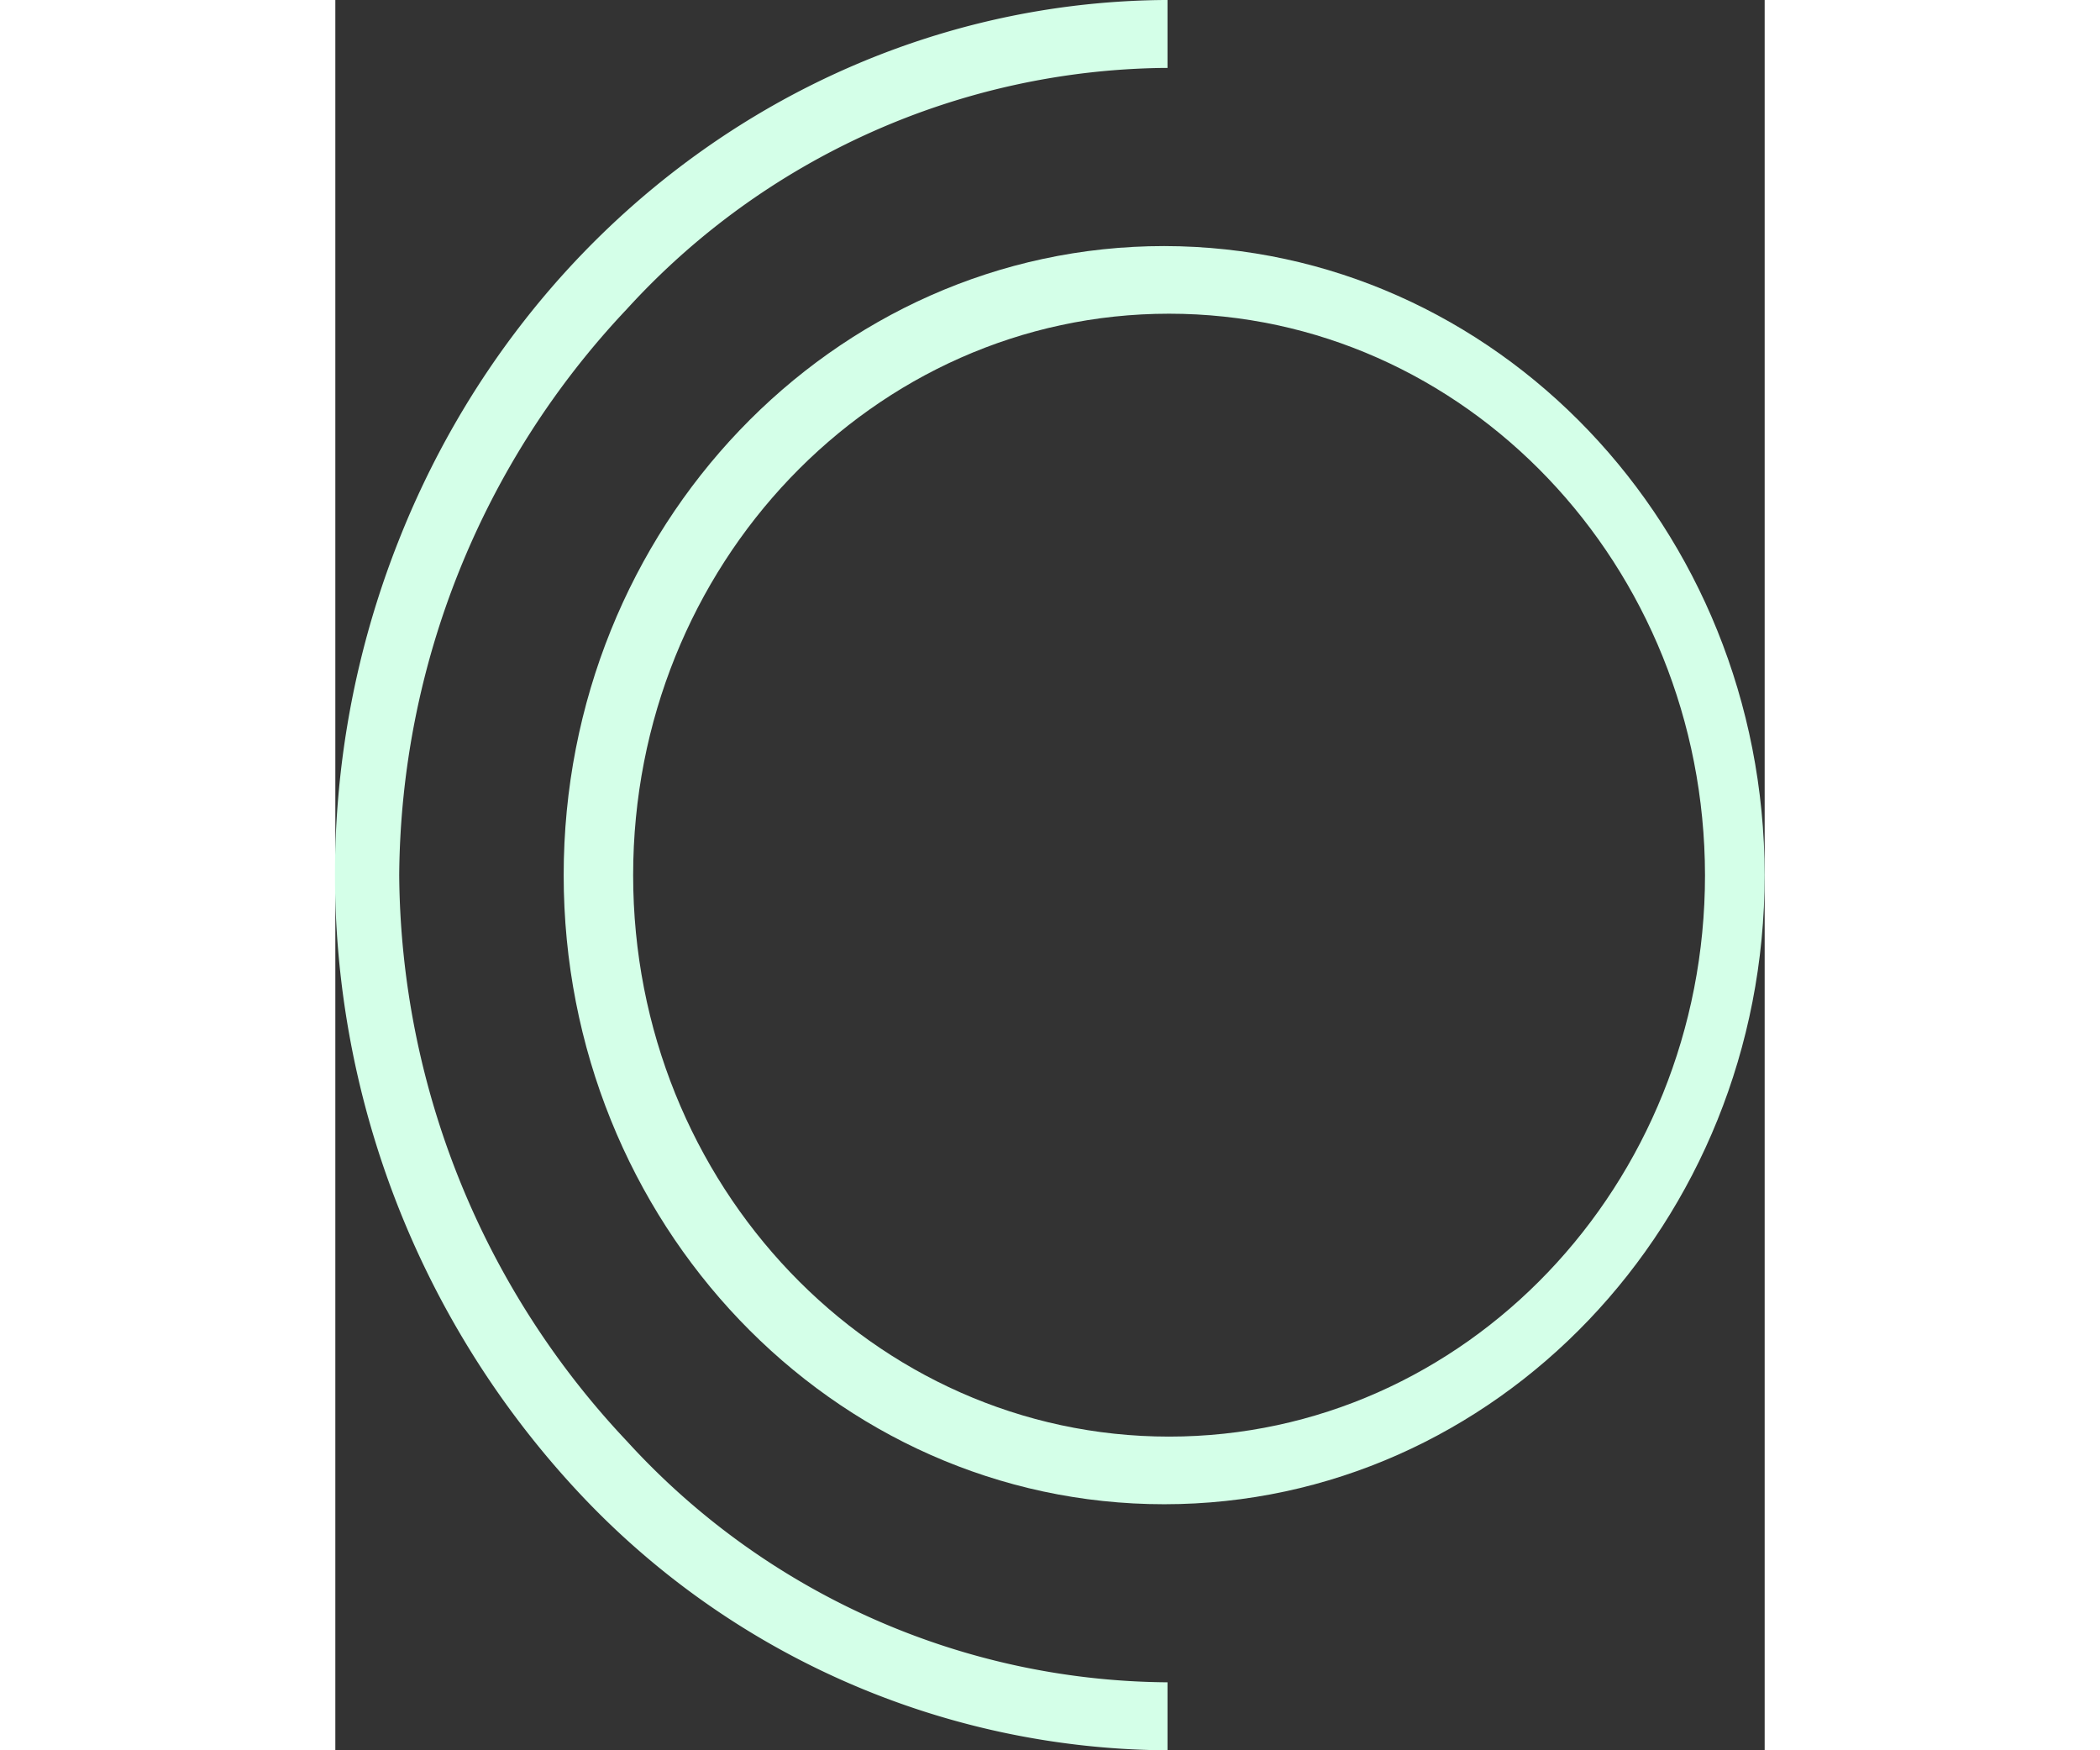
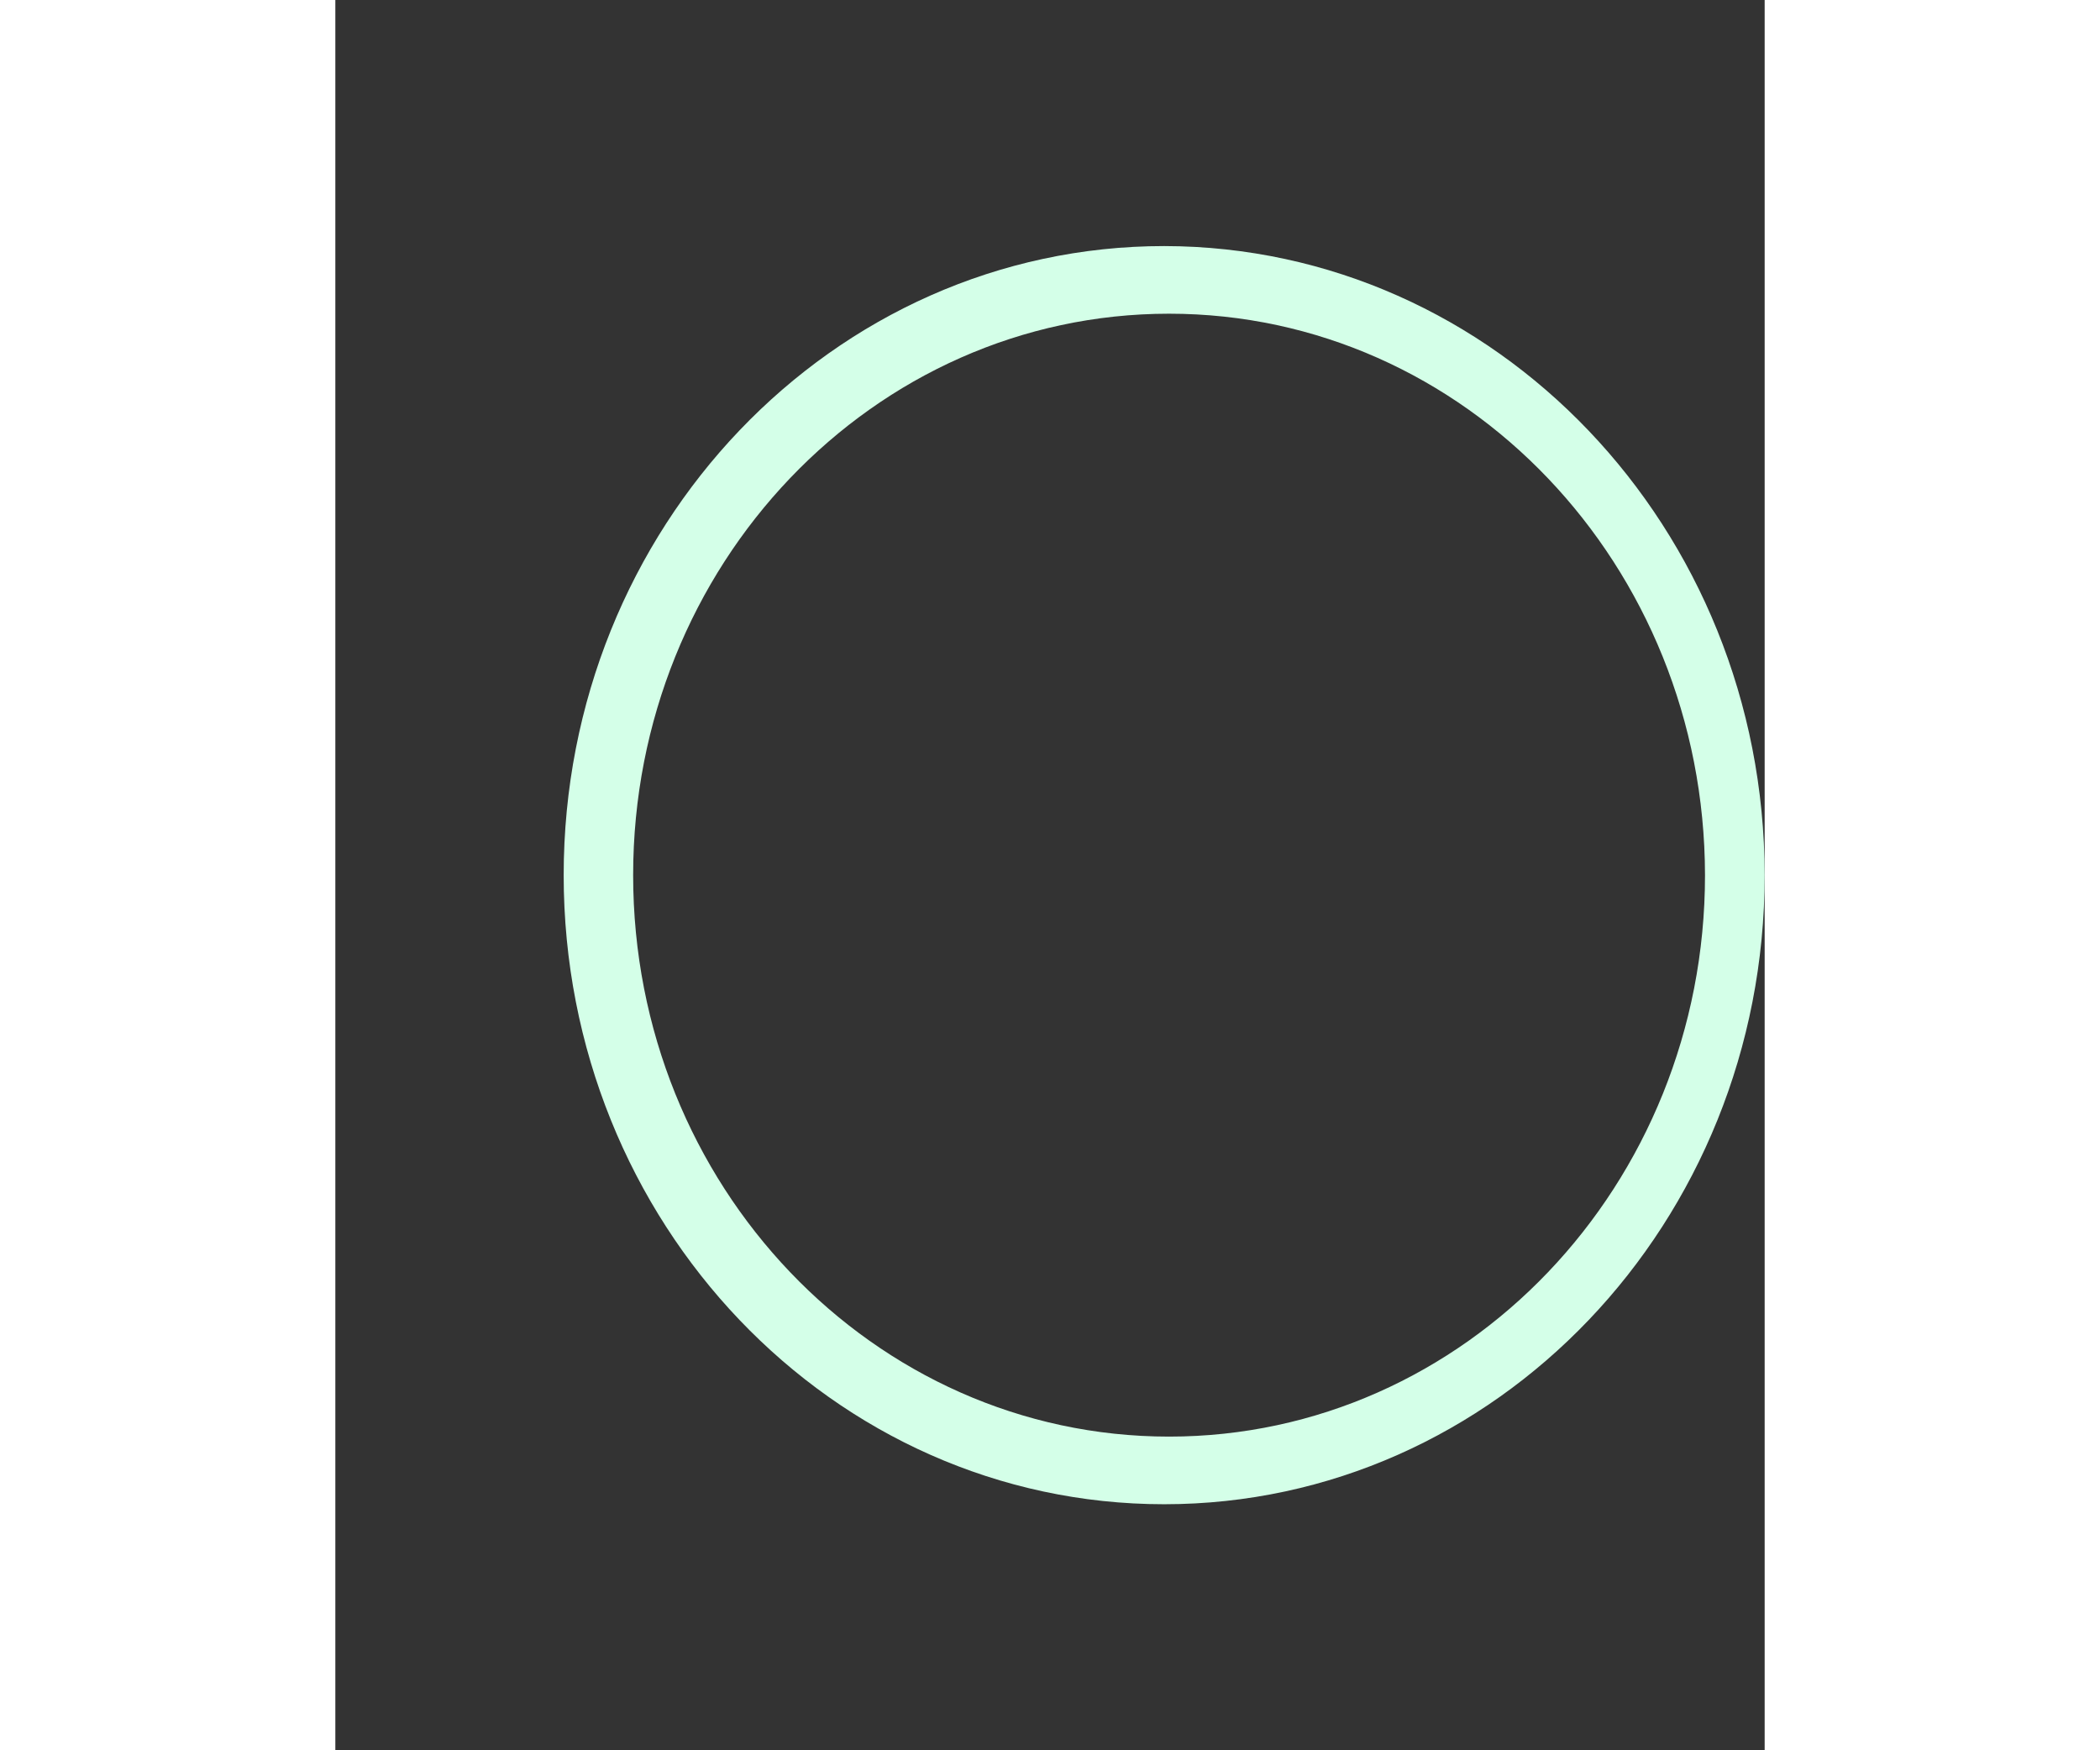
<svg xmlns="http://www.w3.org/2000/svg" id="icon-Climate_Justice" width="120" height="100" viewBox="0 0 50.241 61.513">
  <rect x="0" y="0" width="50.241" height="61.513" fill="#333333" stroke="none" />
  <path id="Path_5274" data-name="Path 5274" d="M56.04,35.94c-11.66,0-21.11,9.9-21.11,22.11s9.451,22.109,21.108,22.108,21.107-9.9,21.107-22.11C77.129,45.846,67.69,35.957,56.04,35.94ZM75.048,58.049c0,10.9-8.434,19.732-18.838,19.732S37.372,68.947,37.372,58.049,45.806,38.317,56.21,38.317s18.824,8.84,18.838,19.732Z" transform="translate(-26.904 -27.292)" fill="#d4ffe8" />
-   <path id="Path_5275" data-name="Path 5275" d="M29.128,2.387h.115V0h-.117C17.311.1,6.7,7.6,2.2,19.045A31.832,31.832,0,0,0,8.519,52.424a28.538,28.538,0,0,0,20.607,9.089h.117V59.123h-.115a25.947,25.947,0,0,1-18.891-8.477,29.283,29.283,0,0,1-8-19.891,29.283,29.283,0,0,1,8-19.891A25.947,25.947,0,0,1,29.128,2.387Z" transform="translate(0.008)" fill="#d4ffe8" />
</svg>